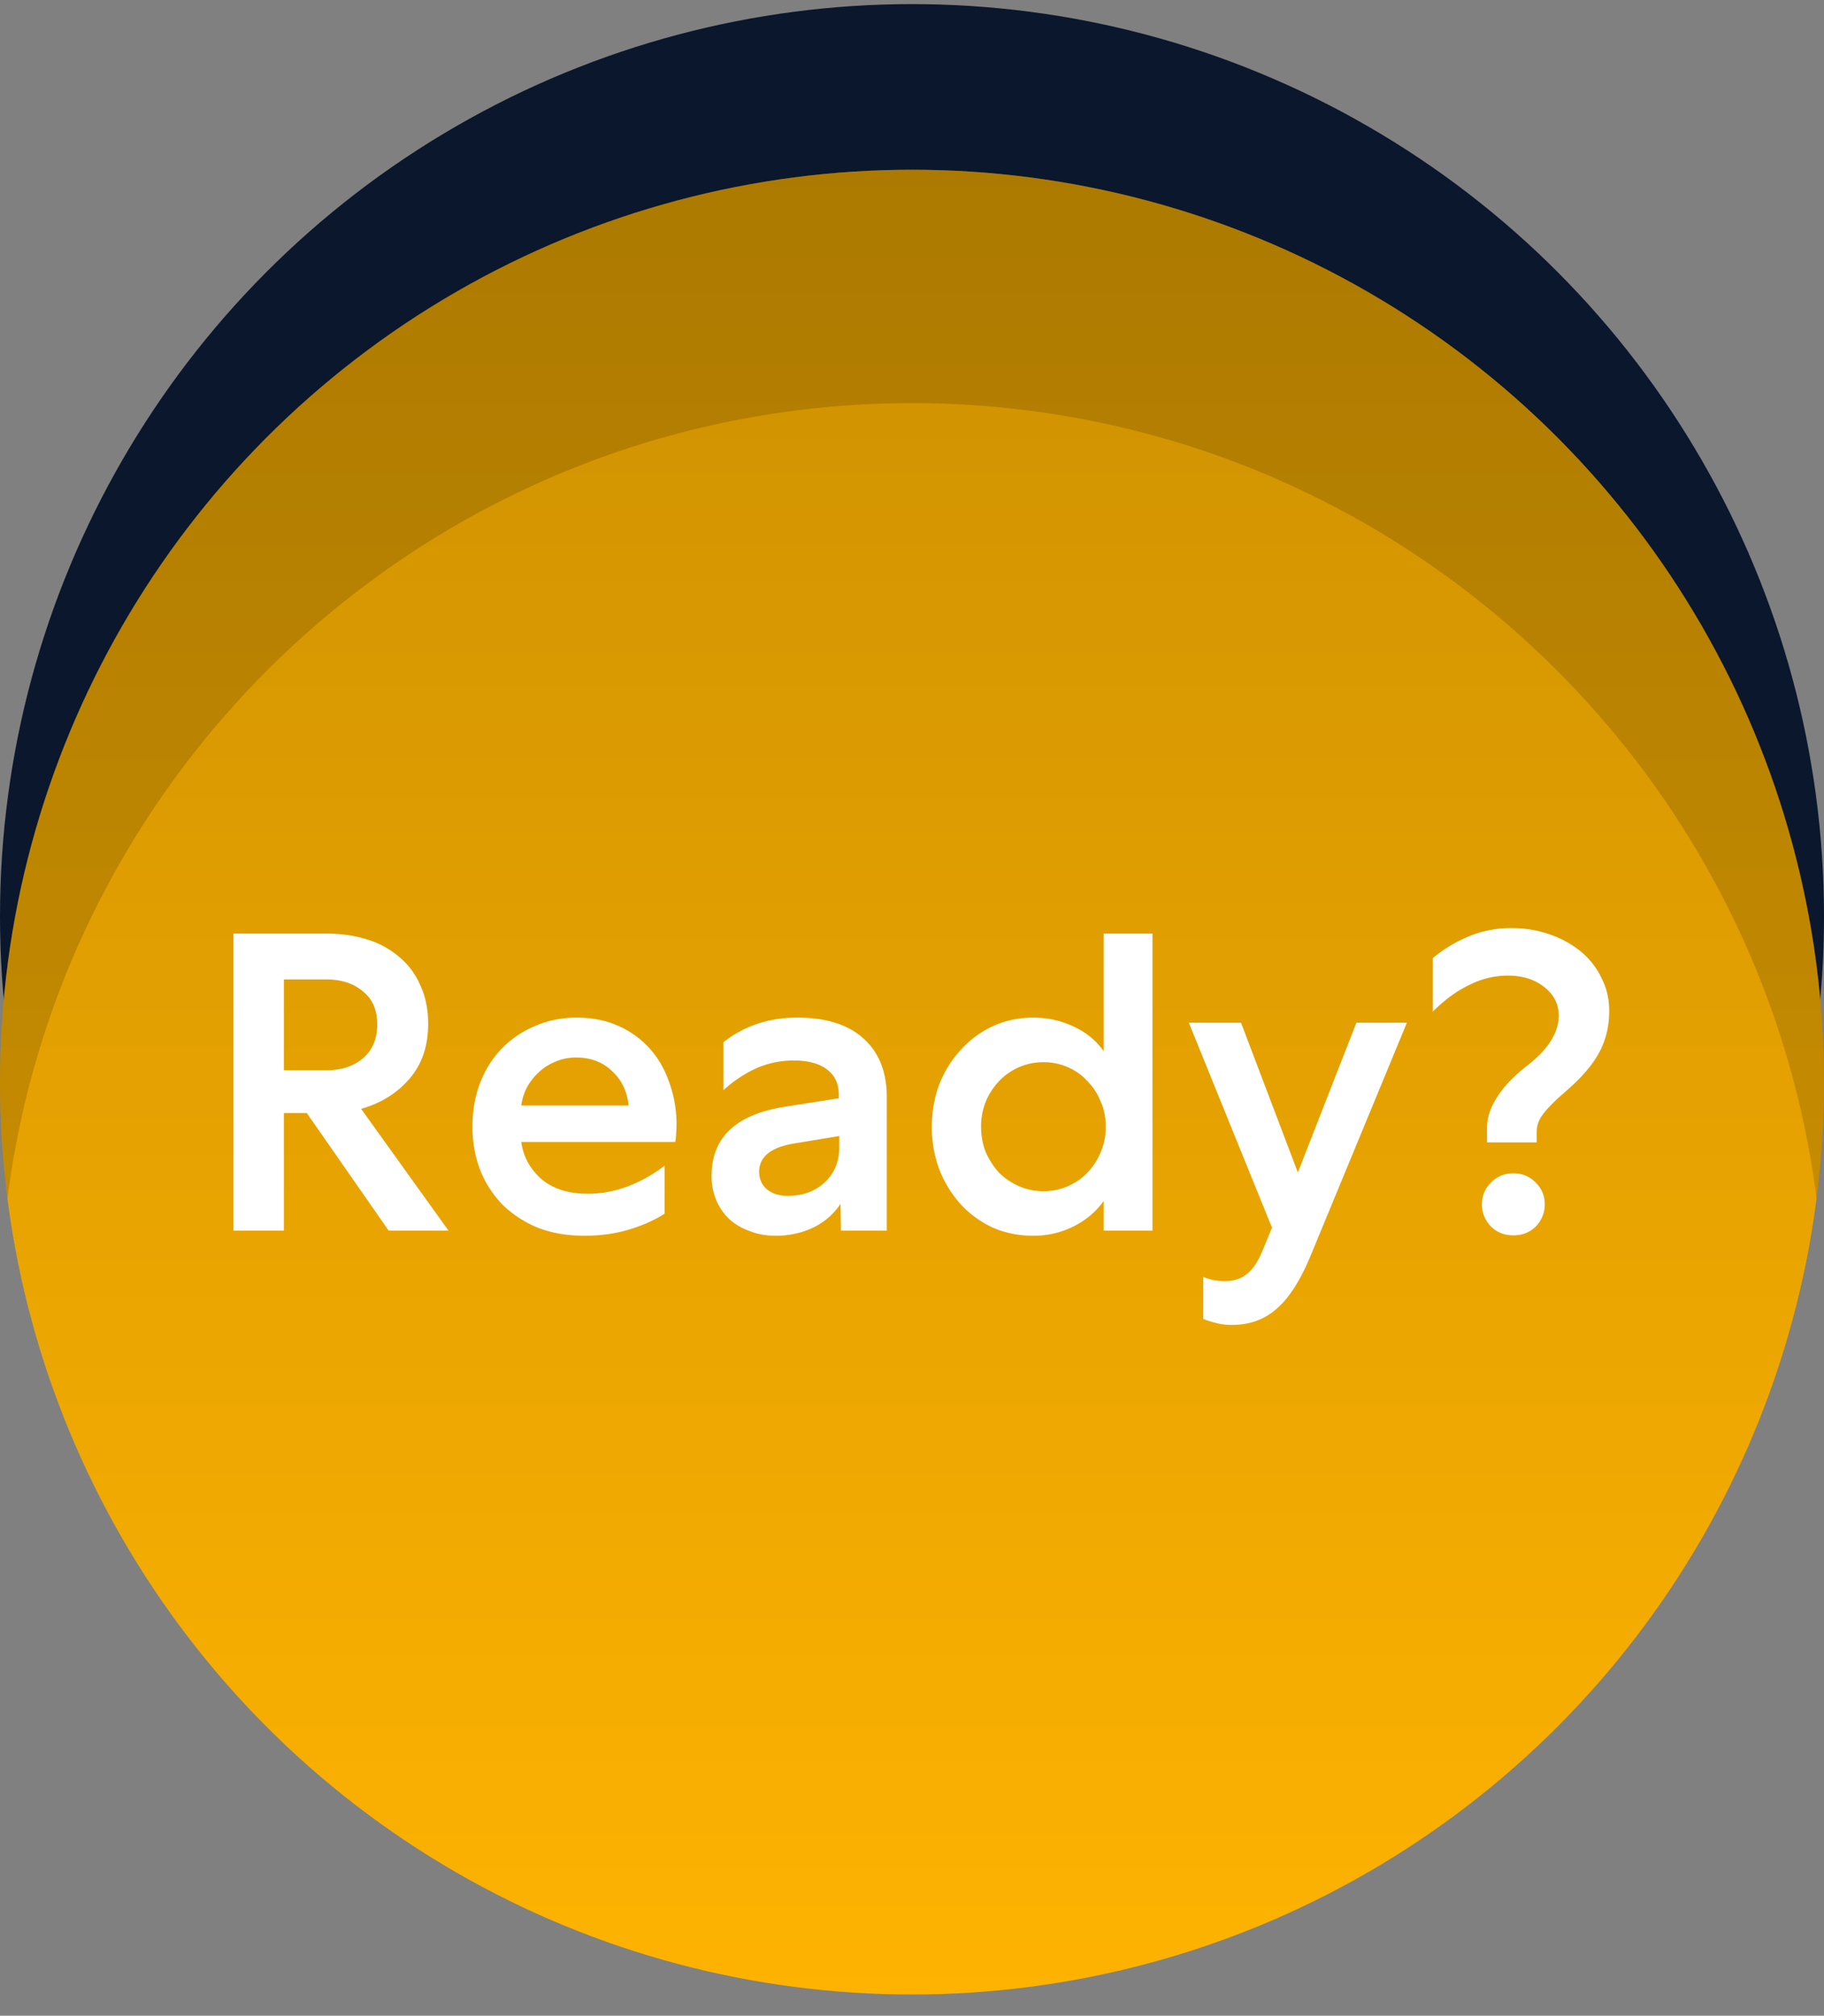
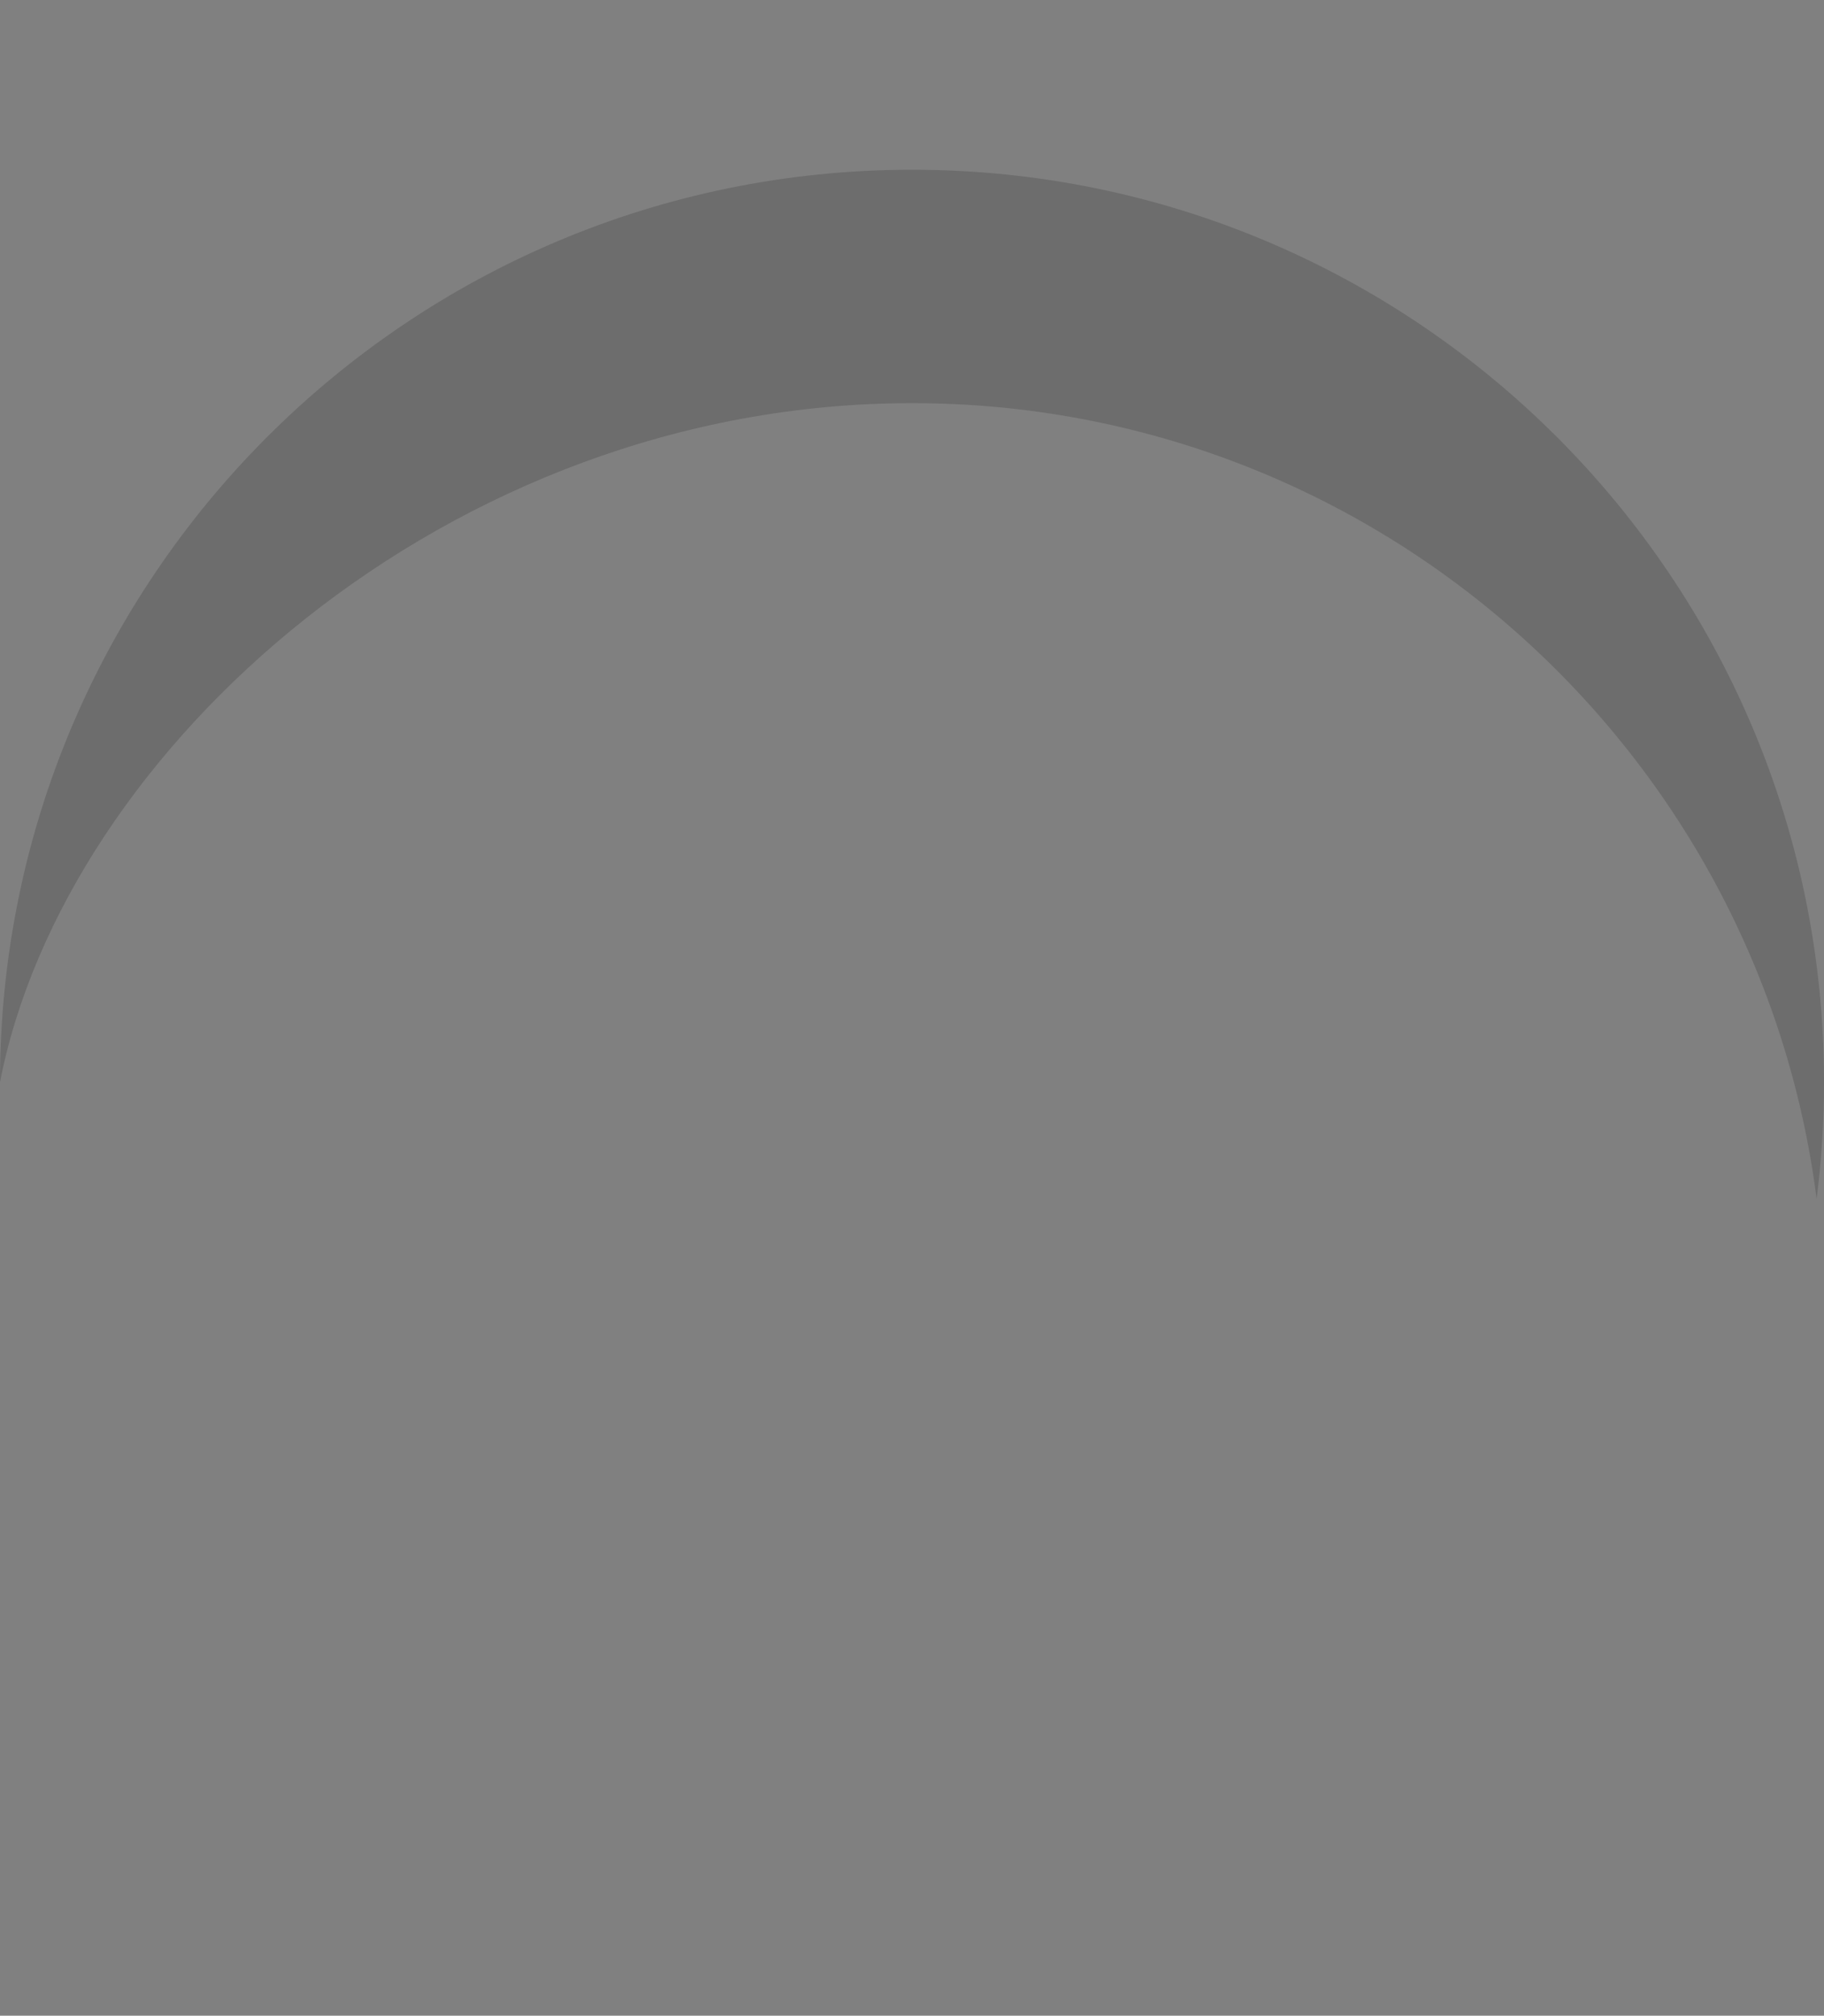
<svg xmlns="http://www.w3.org/2000/svg" width="86" height="95" fill="none">
  <rect width="100%" height="100%" fill="#808080" stroke="none" />
-   <circle cx="43" cy="43.194" r="43" fill="#0A172D" />
-   <circle cx="43" cy="51" r="43" fill="#FEB301" />
-   <circle cx="43" cy="51" r="43" fill="url(#a)" fill-opacity=".2" style="mix-blend-mode:overlay" />
-   <path fill-rule="evenodd" clip-rule="evenodd" d="M85.652 56.5c.23-1.8.348-3.637.348-5.5C86 27.252 66.748 8 43 8S0 27.252 0 51c0 1.863.119 3.7.348 5.5C3.048 35.35 21.115 19 43 19s39.951 16.35 42.652 37.5Z" fill="#000" fill-opacity=".15" />
-   <path d="M13.387 58h-2.38V44h4.38c.707 0 1.354.093 1.94.28a4.22 4.22 0 0 1 1.52.84c.427.36.753.807.98 1.34.24.52.36 1.12.36 1.8 0 1.04-.293 1.9-.88 2.58-.586.68-1.346 1.153-2.28 1.42l4.12 5.74h-2.82l-3.86-5.54h-1.08V58Zm0-7.56h2c.707 0 1.28-.187 1.72-.56.454-.387.68-.92.68-1.6s-.226-1.2-.68-1.56c-.44-.373-1.013-.56-1.72-.56h-2v4.28Zm17.95 6.76c-.507.32-1.08.573-1.72.76-.64.187-1.327.28-2.06.28-.814 0-1.547-.127-2.2-.38a5.255 5.255 0 0 1-1.66-1.08 5.034 5.034 0 0 1-1.06-1.64 5.714 5.714 0 0 1-.36-2.06c0-.733.12-1.413.36-2.04s.58-1.167 1.02-1.62c.44-.453.96-.807 1.56-1.06.6-.267 1.26-.4 1.98-.4s1.366.127 1.94.38a4.368 4.368 0 0 1 1.48 1.06c.413.453.726.993.94 1.62a5.728 5.728 0 0 1 .32 2.42c0 .107-.014.233-.04.38h-7.26c.093.68.406 1.26.94 1.74.546.467 1.28.7 2.2.7 1.24 0 2.446-.44 3.62-1.32v2.26Zm-1.7-5.1c-.067-.667-.327-1.207-.78-1.62-.44-.427-1.007-.64-1.7-.64-.347 0-.674.067-.98.2-.294.12-.554.287-.78.5a2.906 2.906 0 0 0-.56.72c-.134.267-.22.547-.26.84h5.06ZM39.65 58l-.02-1.26a3.259 3.259 0 0 1-1.34 1.14c-.533.24-1.106.36-1.72.36-.44 0-.846-.073-1.22-.22a2.848 2.848 0 0 1-.96-.56 2.651 2.651 0 0 1-.62-.9 2.896 2.896 0 0 1-.22-1.14c0-1.813 1.154-2.9 3.46-3.26l2.54-.4v-.16c0-.52-.186-.92-.56-1.2-.373-.28-.893-.42-1.56-.42-.64 0-1.24.127-1.8.38a5.958 5.958 0 0 0-1.52 1.02v-2.26a5.21 5.21 0 0 1 1.52-.84c.587-.213 1.24-.32 1.96-.32 1.374 0 2.42.333 3.14 1 .72.653 1.08 1.567 1.08 2.74V58h-2.16Zm-3.86-2.76c.014.347.14.62.38.82.254.2.574.3.96.3.72 0 1.307-.213 1.76-.64.454-.427.68-.973.68-1.64v-.54l-2.18.36c-1.066.187-1.6.633-1.6 1.34ZM52.037 58v-1.4c-.36.507-.834.907-1.42 1.2a4.19 4.19 0 0 1-1.9.44c-.68 0-1.314-.127-1.9-.38a4.848 4.848 0 0 1-1.5-1.08 5.41 5.41 0 0 1-1.02-1.64 5.657 5.657 0 0 1-.36-2.04c0-.72.12-1.393.36-2.02a5.155 5.155 0 0 1 1.02-1.62 4.698 4.698 0 0 1 1.5-1.1c.586-.267 1.22-.4 1.9-.4.68 0 1.313.14 1.9.42.586.267 1.06.653 1.42 1.16V44h2.3v14h-2.3Zm-5.78-4.9c0 .427.073.827.22 1.2.16.36.366.68.62.96.266.267.58.48.94.64.36.16.746.24 1.16.24.413 0 .8-.08 1.16-.24.36-.16.666-.373.92-.64.266-.28.473-.6.62-.96.16-.373.24-.773.24-1.2 0-.427-.08-.82-.24-1.18a2.772 2.772 0 0 0-.62-.96c-.254-.28-.56-.5-.92-.66-.36-.16-.747-.24-1.16-.24-.414 0-.8.08-1.16.24-.36.16-.674.38-.94.66a3.22 3.22 0 0 0-.62.96 3.1 3.1 0 0 0-.22 1.18Zm11.836 9.34a2.85 2.85 0 0 1-.8-.1 3.96 3.96 0 0 1-.56-.18v-1.98c.307.133.647.2 1.02.2.414 0 .76-.113 1.04-.34.28-.213.534-.6.76-1.16l.42-1.02-3.92-9.66h2.46l2.68 7.06 2.76-7.06h2.38l-4.54 10.98c-.48 1.16-1.013 1.993-1.6 2.5-.573.507-1.273.76-2.1.76Zm11.78-5.68c0-.4.14-.74.42-1.02.28-.293.634-.44 1.06-.44.427 0 .78.147 1.06.44.28.28.42.62.42 1.02s-.14.747-.42 1.04c-.28.28-.633.42-1.06.42-.426 0-.78-.14-1.06-.42-.28-.293-.42-.64-.42-1.04Zm1.22-10.78c-.626 0-1.233.147-1.82.44-.586.28-1.16.7-1.72 1.26v-2.52a6.36 6.36 0 0 1 1.68-1.02c.627-.267 1.3-.4 2.02-.4.654 0 1.26.1 1.82.3a4.67 4.67 0 0 1 1.48.82c.414.347.734.76.96 1.24.24.467.36.98.36 1.54 0 .667-.133 1.273-.4 1.82-.266.547-.7 1.1-1.3 1.66-.173.16-.36.327-.56.5-.2.173-.386.353-.56.54-.173.173-.32.36-.44.56-.106.2-.16.413-.16.64v.48h-2.34v-.7c0-.467.16-.947.48-1.44.32-.507.794-1 1.42-1.48.987-.773 1.48-1.56 1.48-2.36 0-.533-.226-.98-.68-1.34-.453-.36-1.026-.54-1.72-.54Z" fill="#fff" />
+   <path fill-rule="evenodd" clip-rule="evenodd" d="M85.652 56.5c.23-1.8.348-3.637.348-5.5C86 27.252 66.748 8 43 8S0 27.252 0 51C3.048 35.35 21.115 19 43 19s39.951 16.35 42.652 37.5Z" fill="#000" fill-opacity=".15" />
  <defs>
    <linearGradient id="a" x1="43" y1="8" x2="43" y2="94" gradientUnits="userSpaceOnUse">
      <stop />
      <stop offset="1" stop-opacity="0" />
    </linearGradient>
  </defs>
</svg>